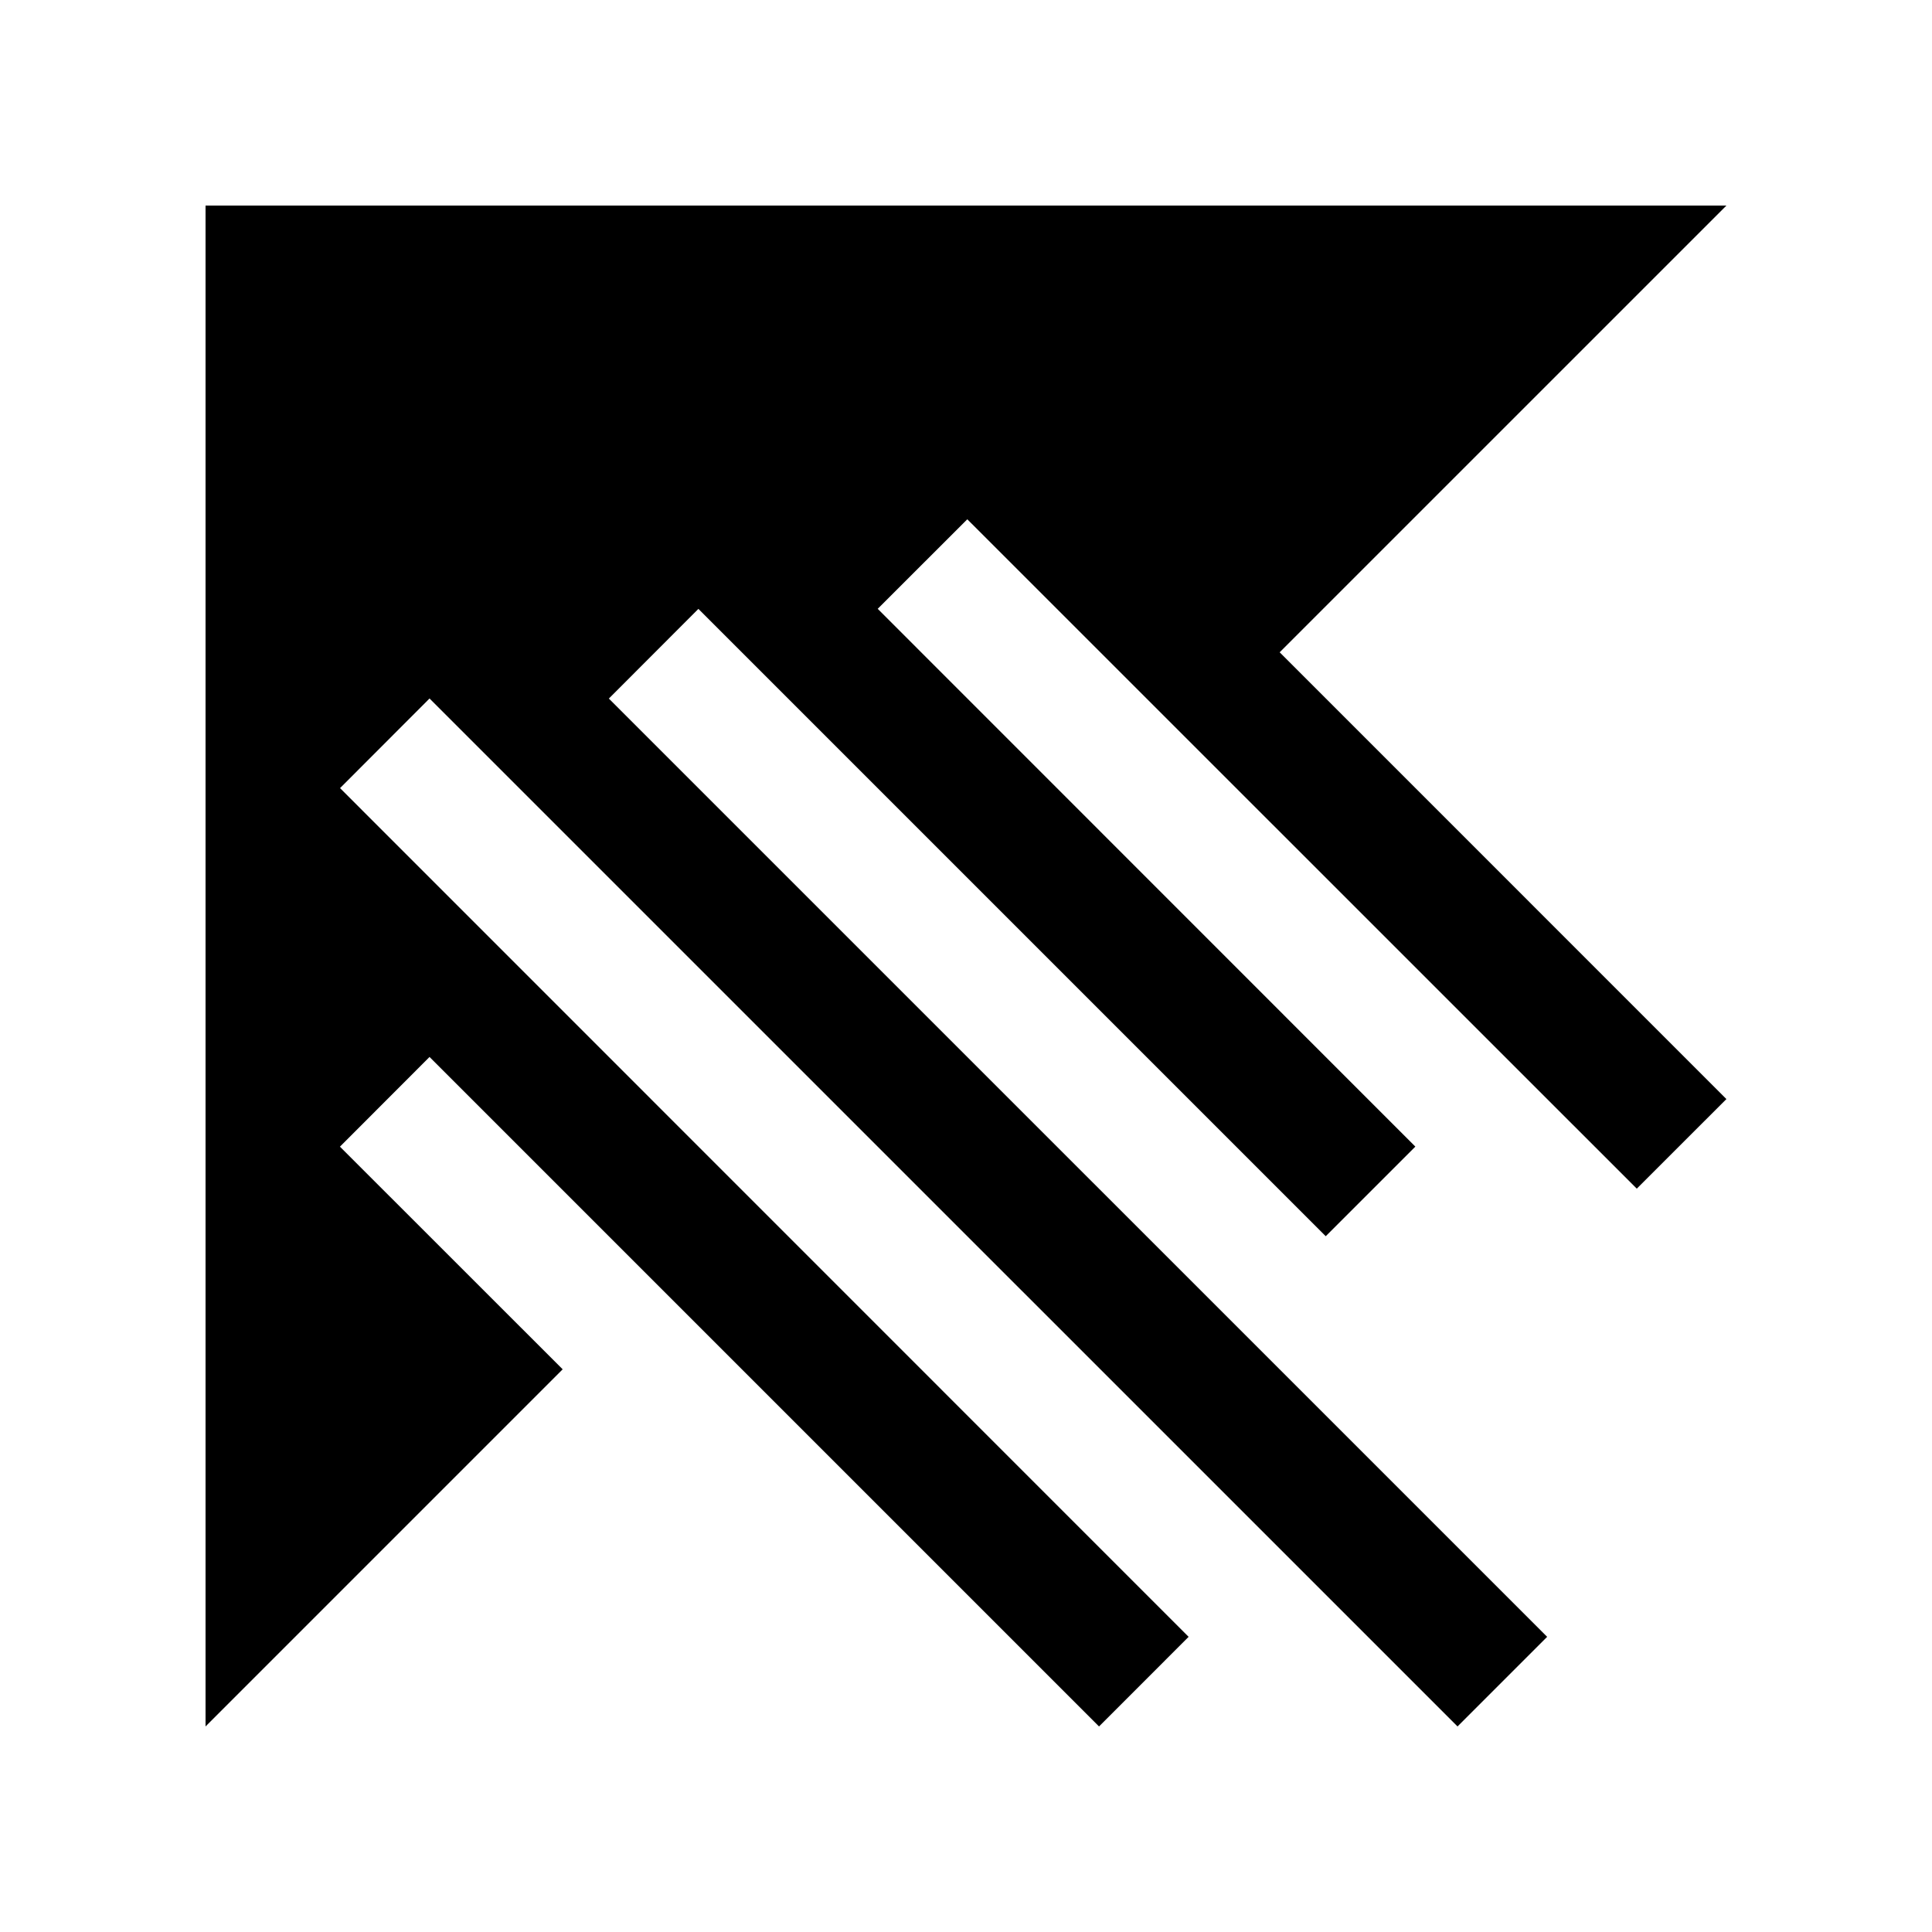
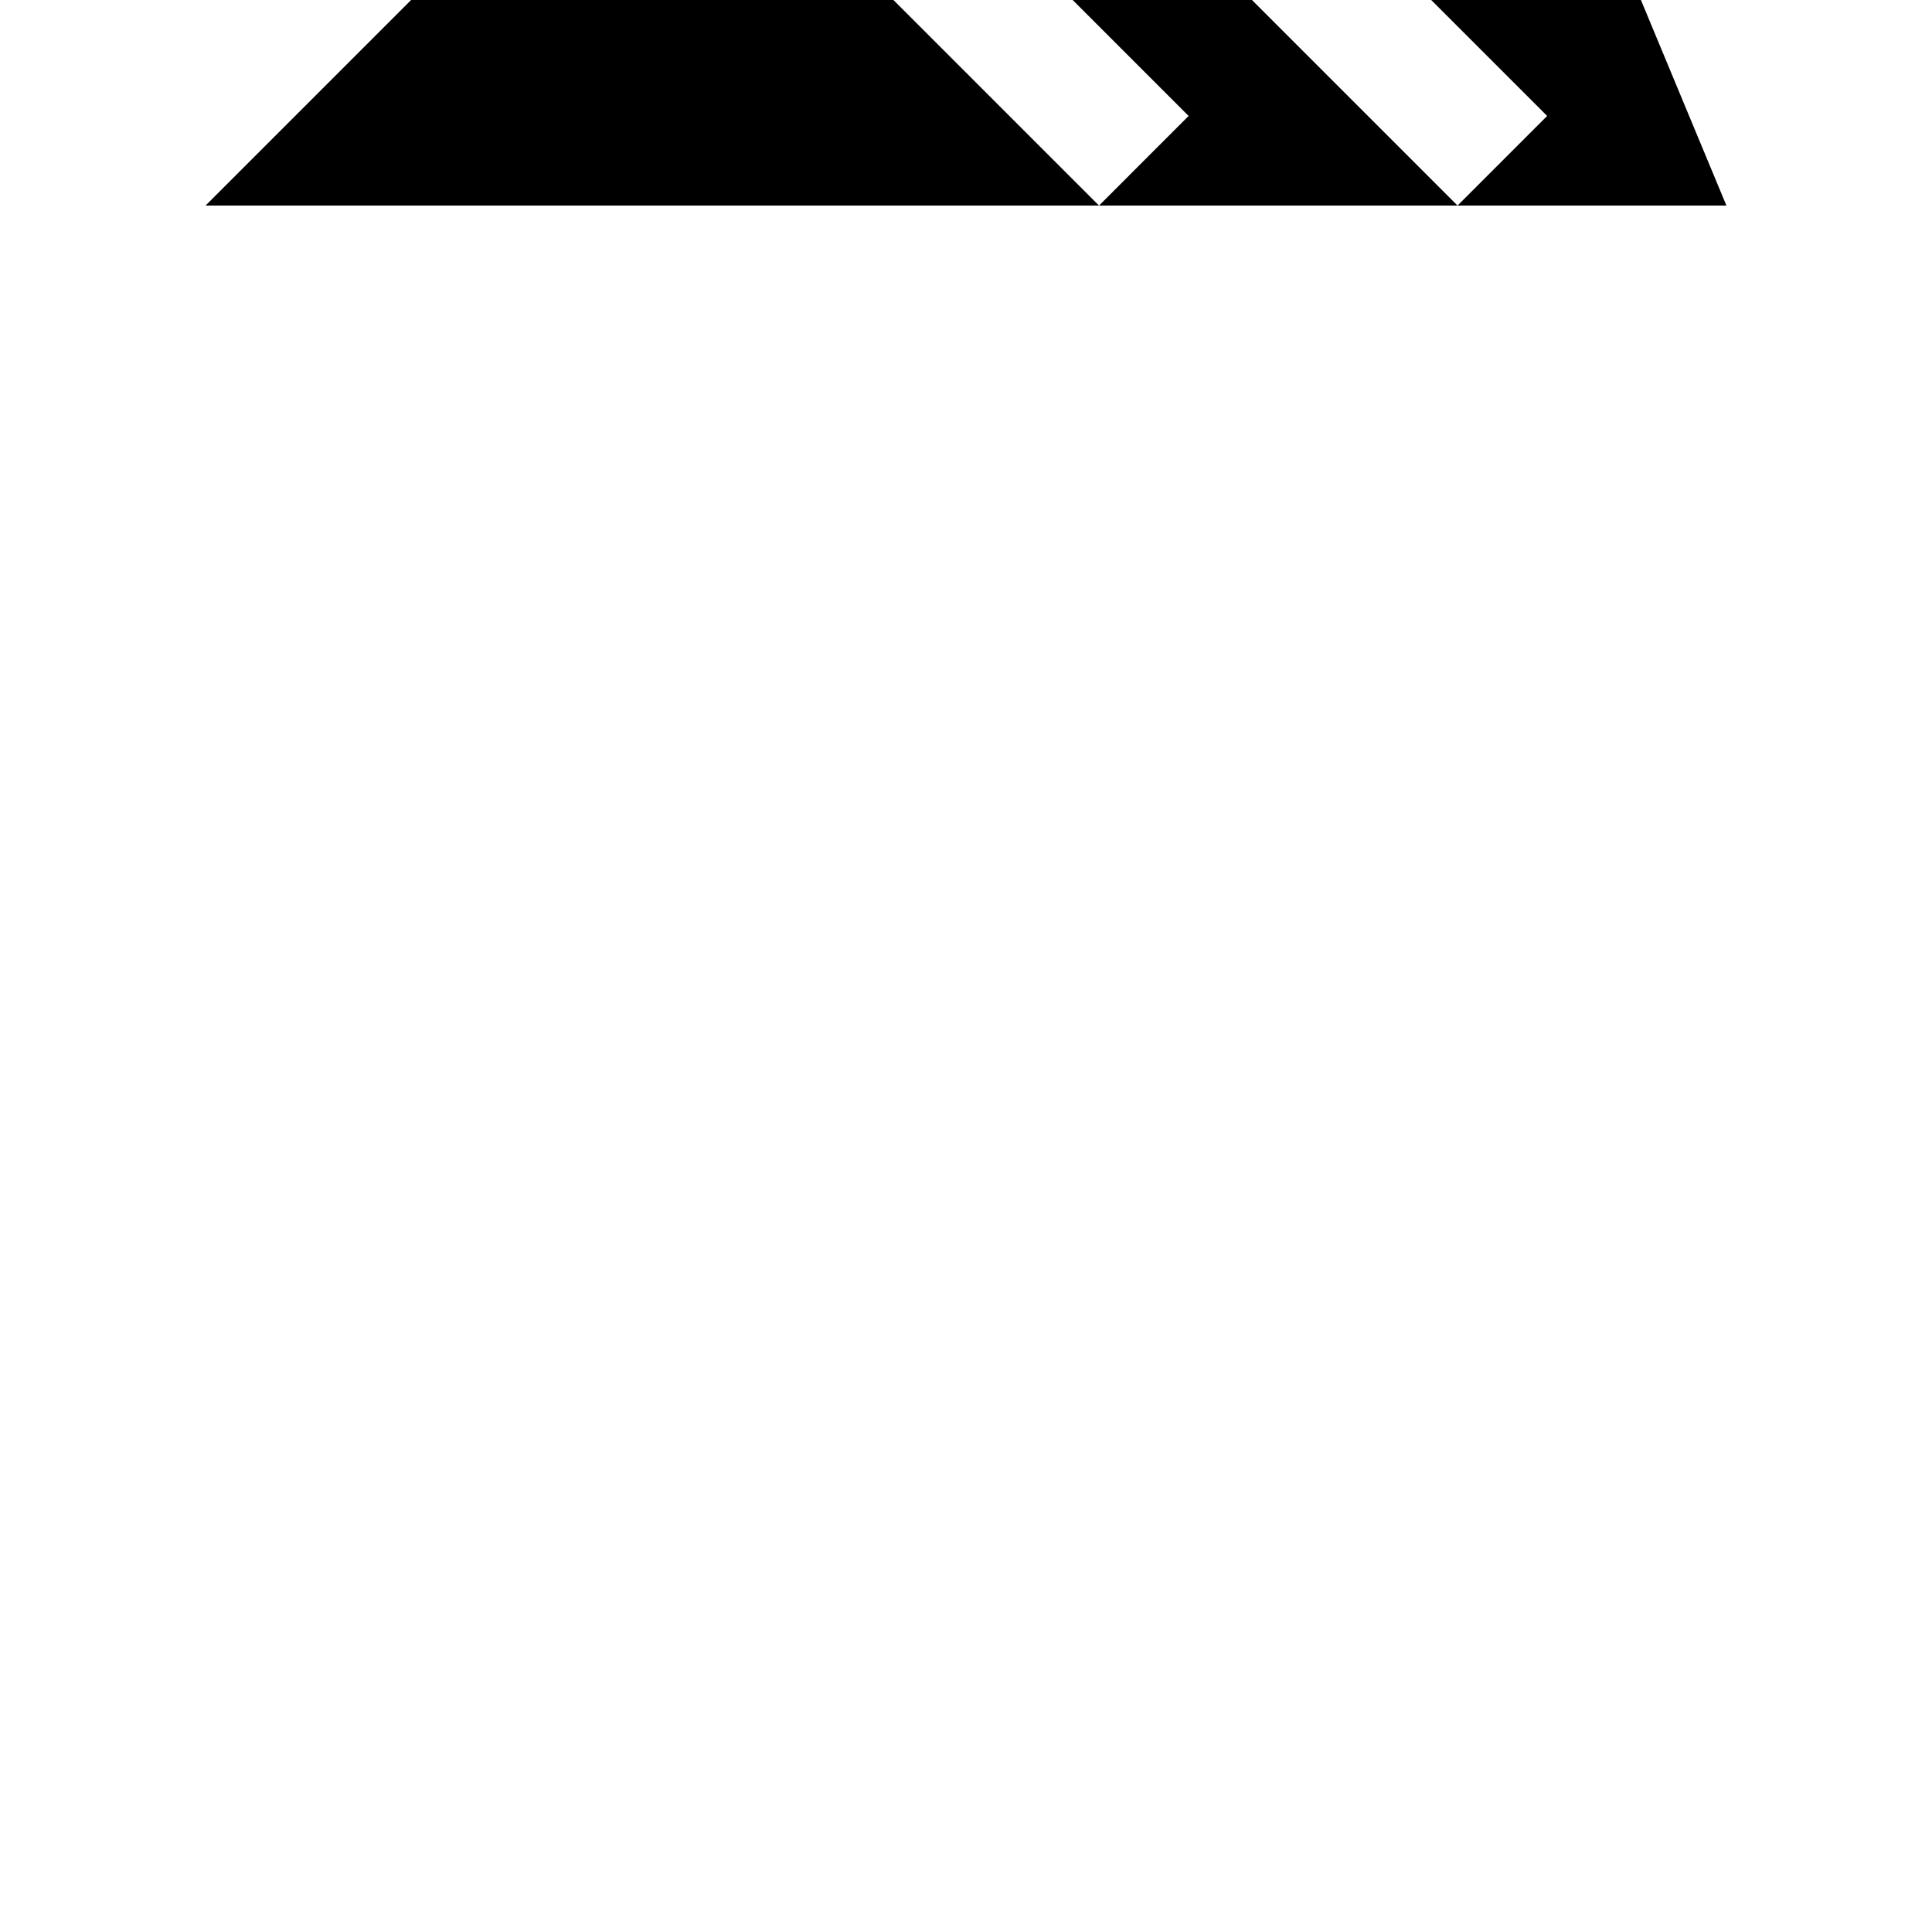
<svg xmlns="http://www.w3.org/2000/svg" fill="#000000" width="800px" height="800px" version="1.1" viewBox="144 144 512 512">
-   <path d="m601.52 198.48h-403.05v403.05l94.645-94.648-59.027-59.004 23.75-23.781 0.031 0.016-0.016 0.016 177.4 177.4 23.742-23.75-224.88-224.92 23.715-23.75 272.43 272.42 23.75-23.75-238.3-238.29-10.359-10.363 23.73-23.766 166.25 166.25 23.75-23.746-142.48-142.52 23.742-23.727 177.42 177.39 23.75-23.742-118.39-118.4z" />
+   <path d="m601.52 198.48h-403.05l94.645-94.648-59.027-59.004 23.75-23.781 0.031 0.016-0.016 0.016 177.4 177.4 23.742-23.75-224.88-224.92 23.715-23.75 272.43 272.42 23.75-23.75-238.3-238.29-10.359-10.363 23.73-23.766 166.25 166.25 23.75-23.746-142.48-142.52 23.742-23.727 177.42 177.39 23.75-23.742-118.39-118.4z" />
</svg>